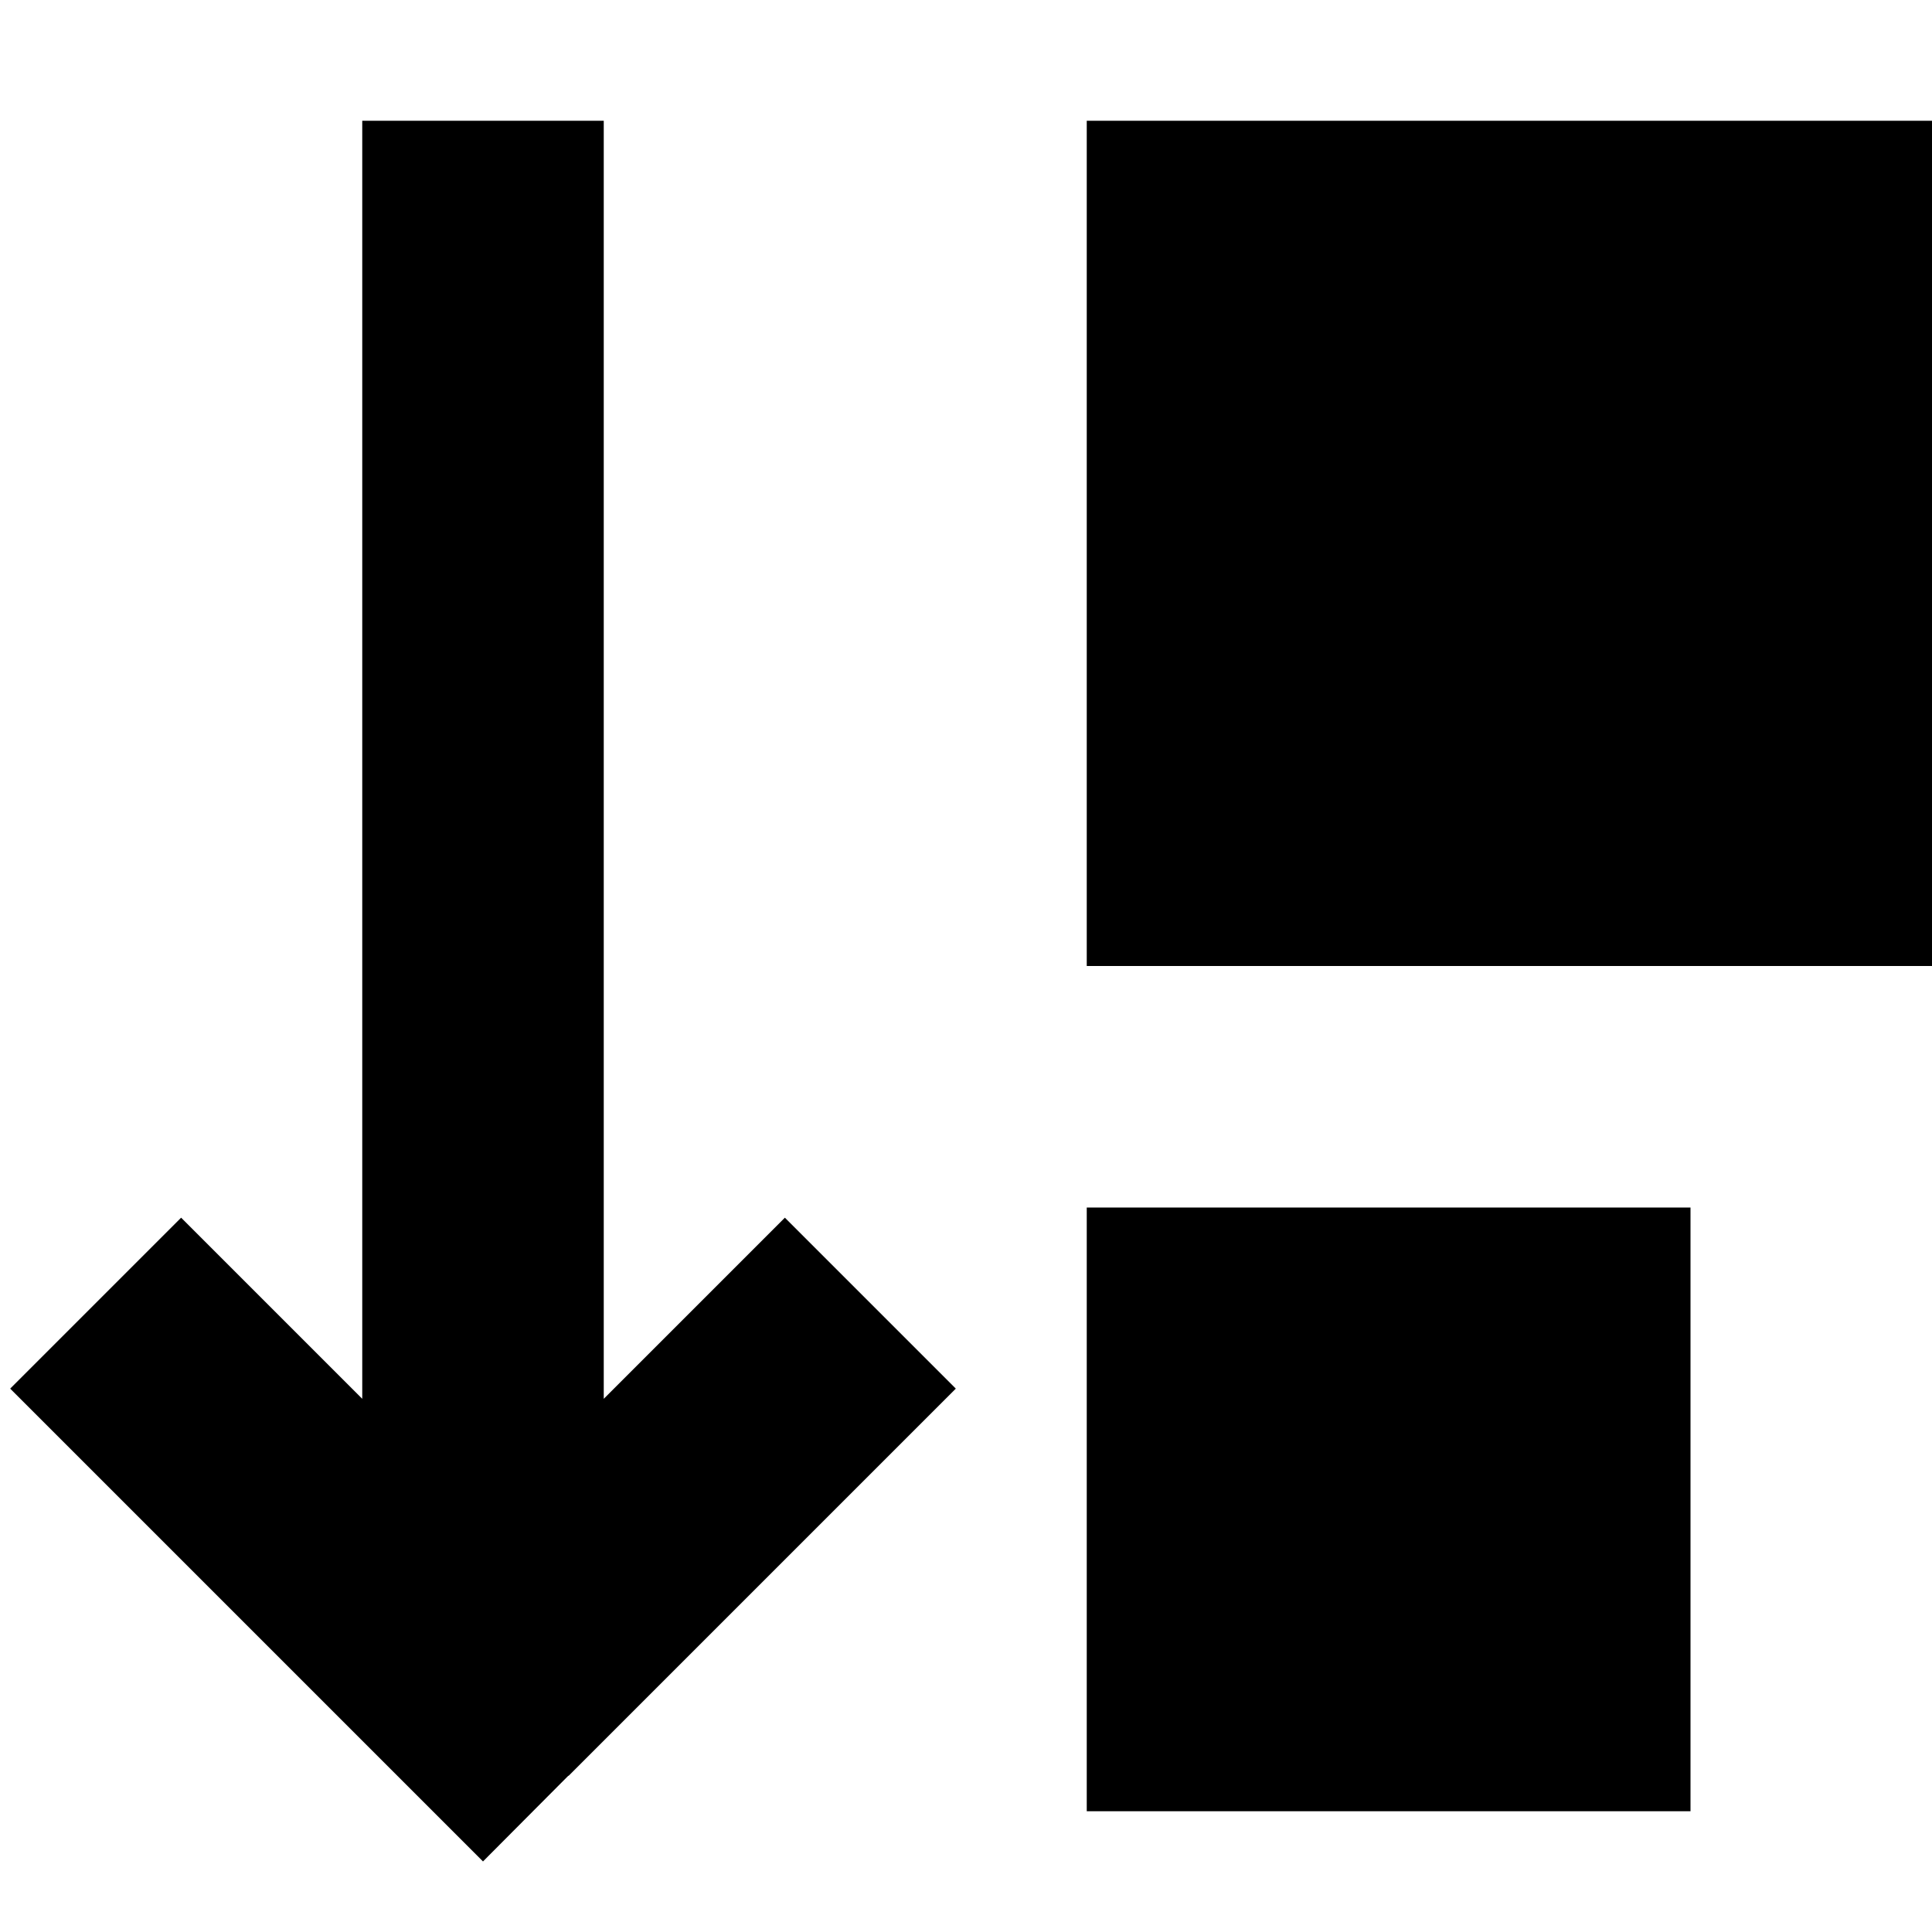
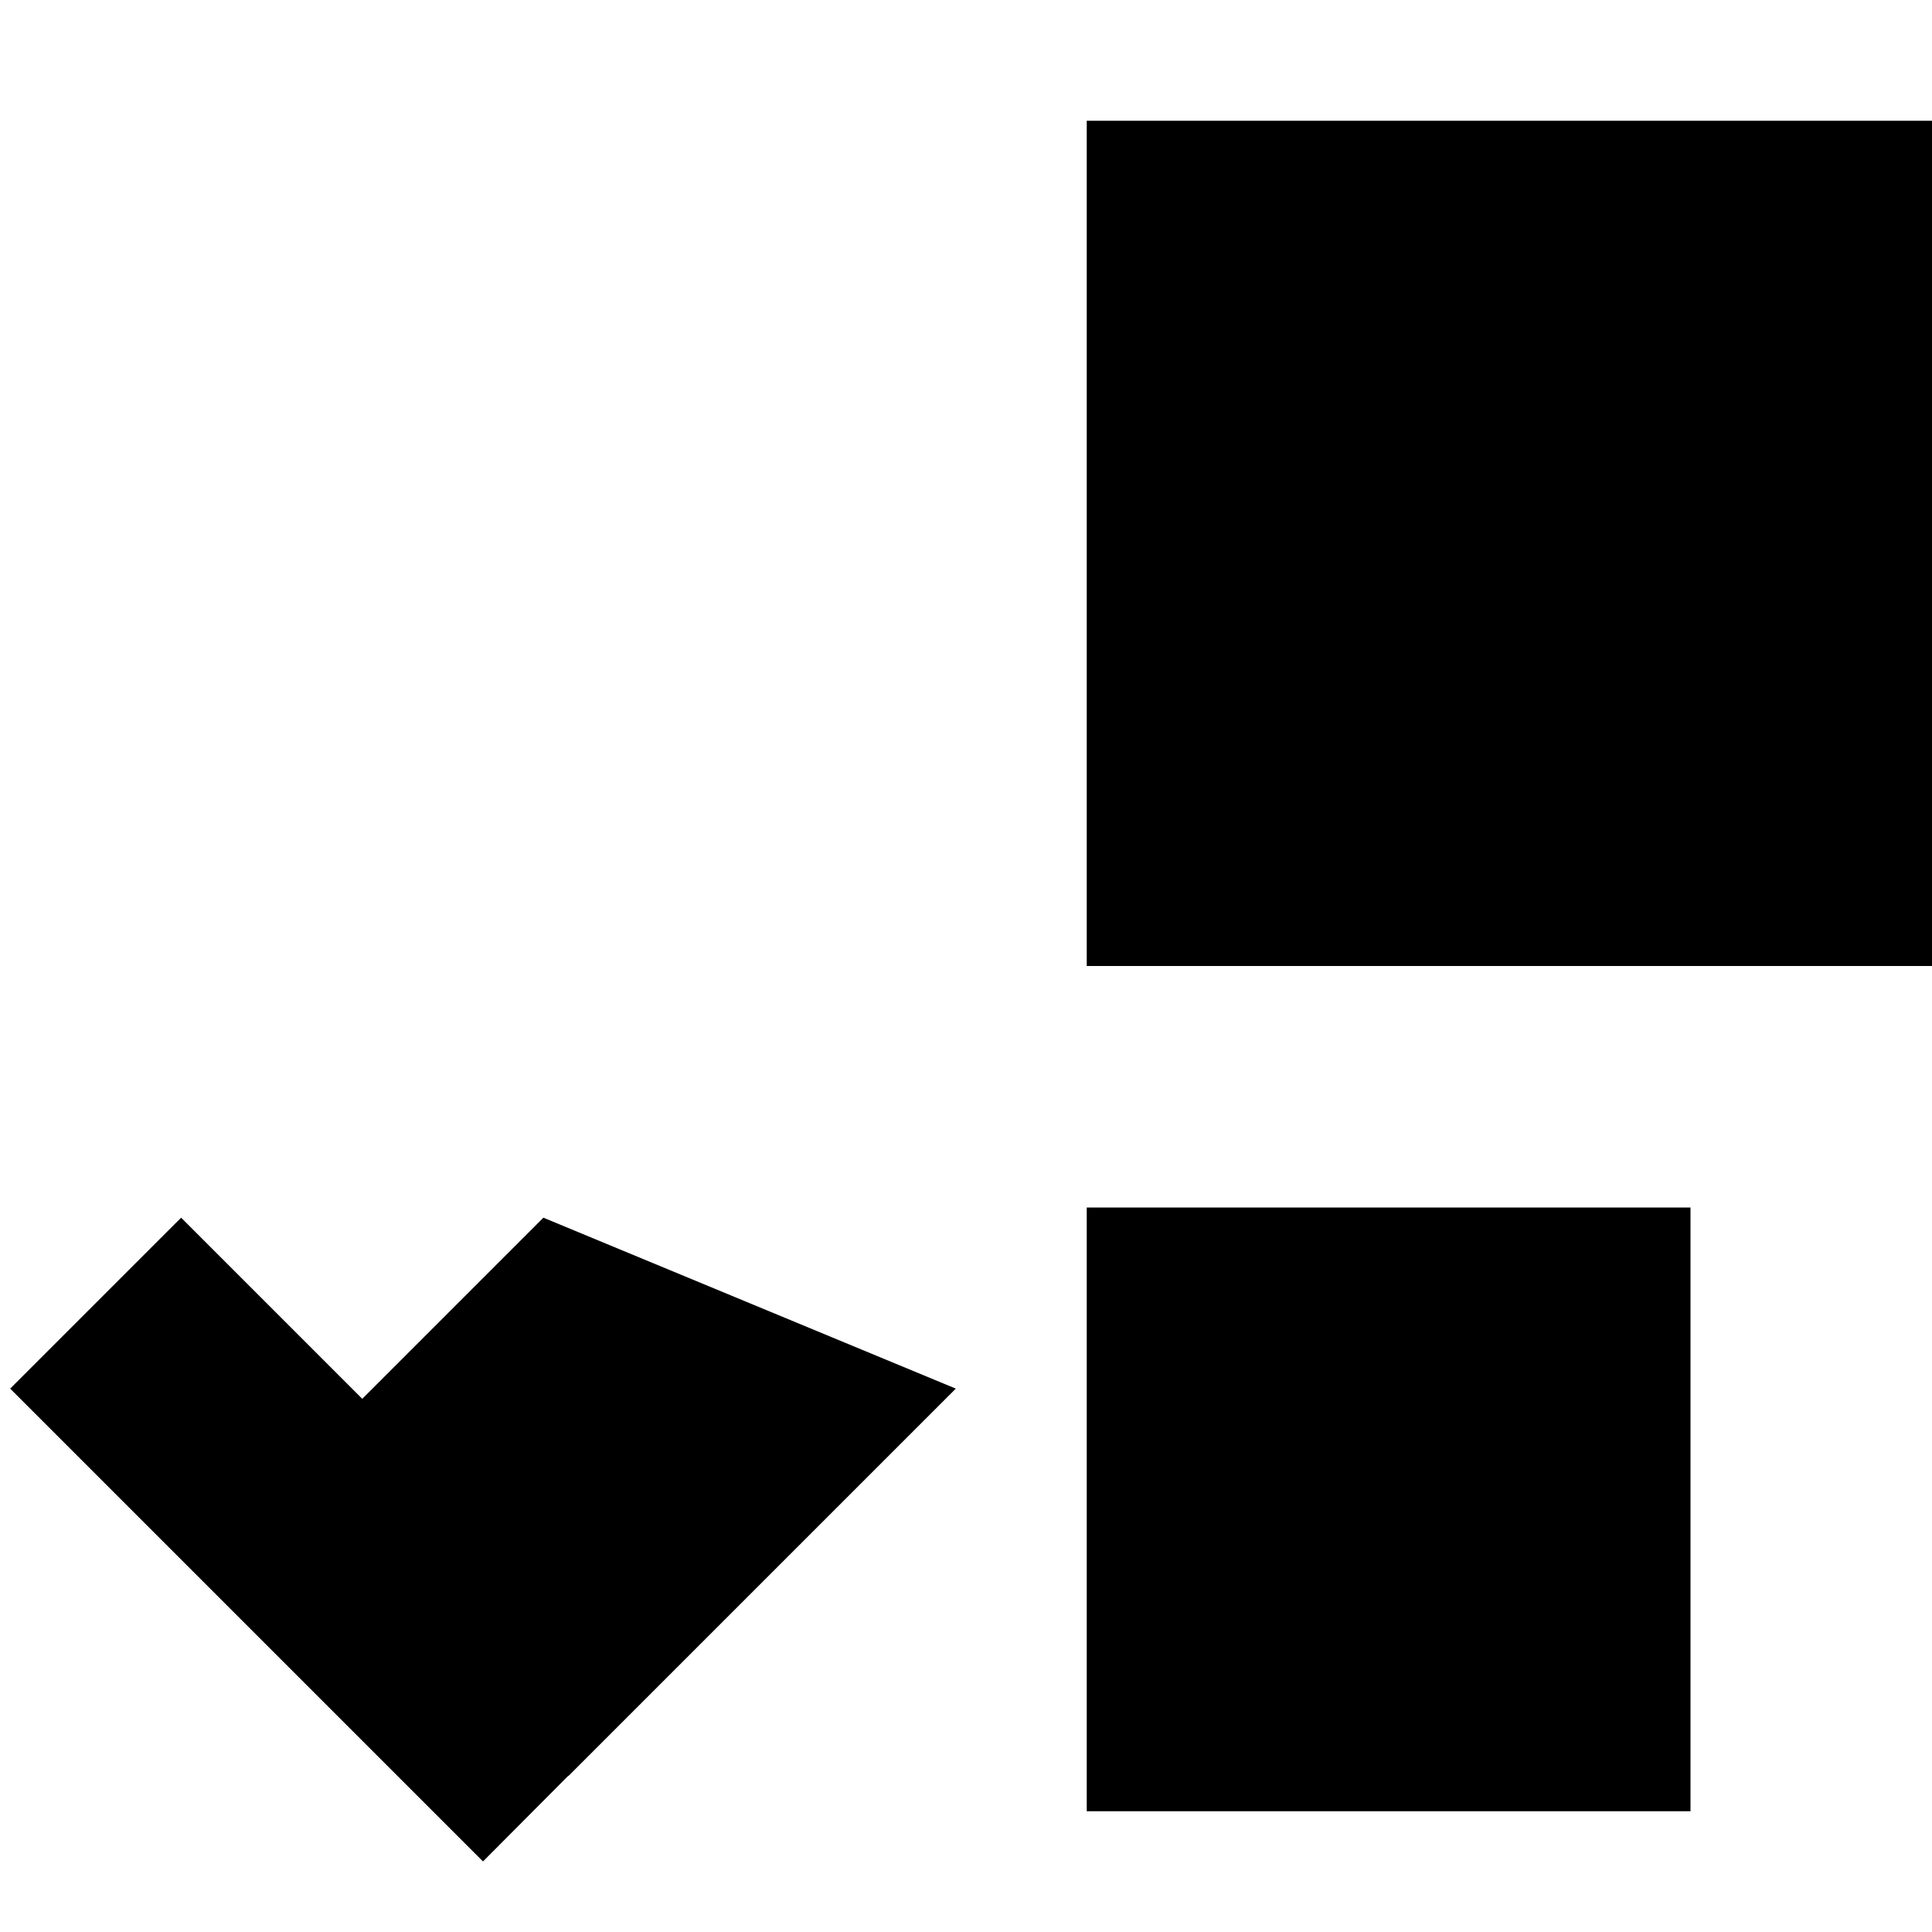
<svg xmlns="http://www.w3.org/2000/svg" viewBox="0 0 512 512">
-   <path fill="currentColor" d="M288 32l224 0 0 224-224 0 0-224zm0 288l160 0 0 160-160 0 0-160zM150.6 470.6L128 493.3c-5.5-5.5-39.7-39.7-102.6-102.6L2.7 368 48 322.7c14.6 14.6 30.6 30.6 48 48l0-338.7 64 0 0 338.7c17.4-17.4 33.4-33.4 48-48L253.3 368c-5.5 5.5-39.7 39.7-102.6 102.6z" />
+   <path fill="currentColor" d="M288 32l224 0 0 224-224 0 0-224zm0 288l160 0 0 160-160 0 0-160zM150.6 470.6L128 493.3c-5.5-5.5-39.7-39.7-102.6-102.6L2.7 368 48 322.7c14.6 14.6 30.6 30.6 48 48c17.4-17.4 33.4-33.4 48-48L253.3 368c-5.5 5.5-39.7 39.7-102.6 102.6z" />
</svg>